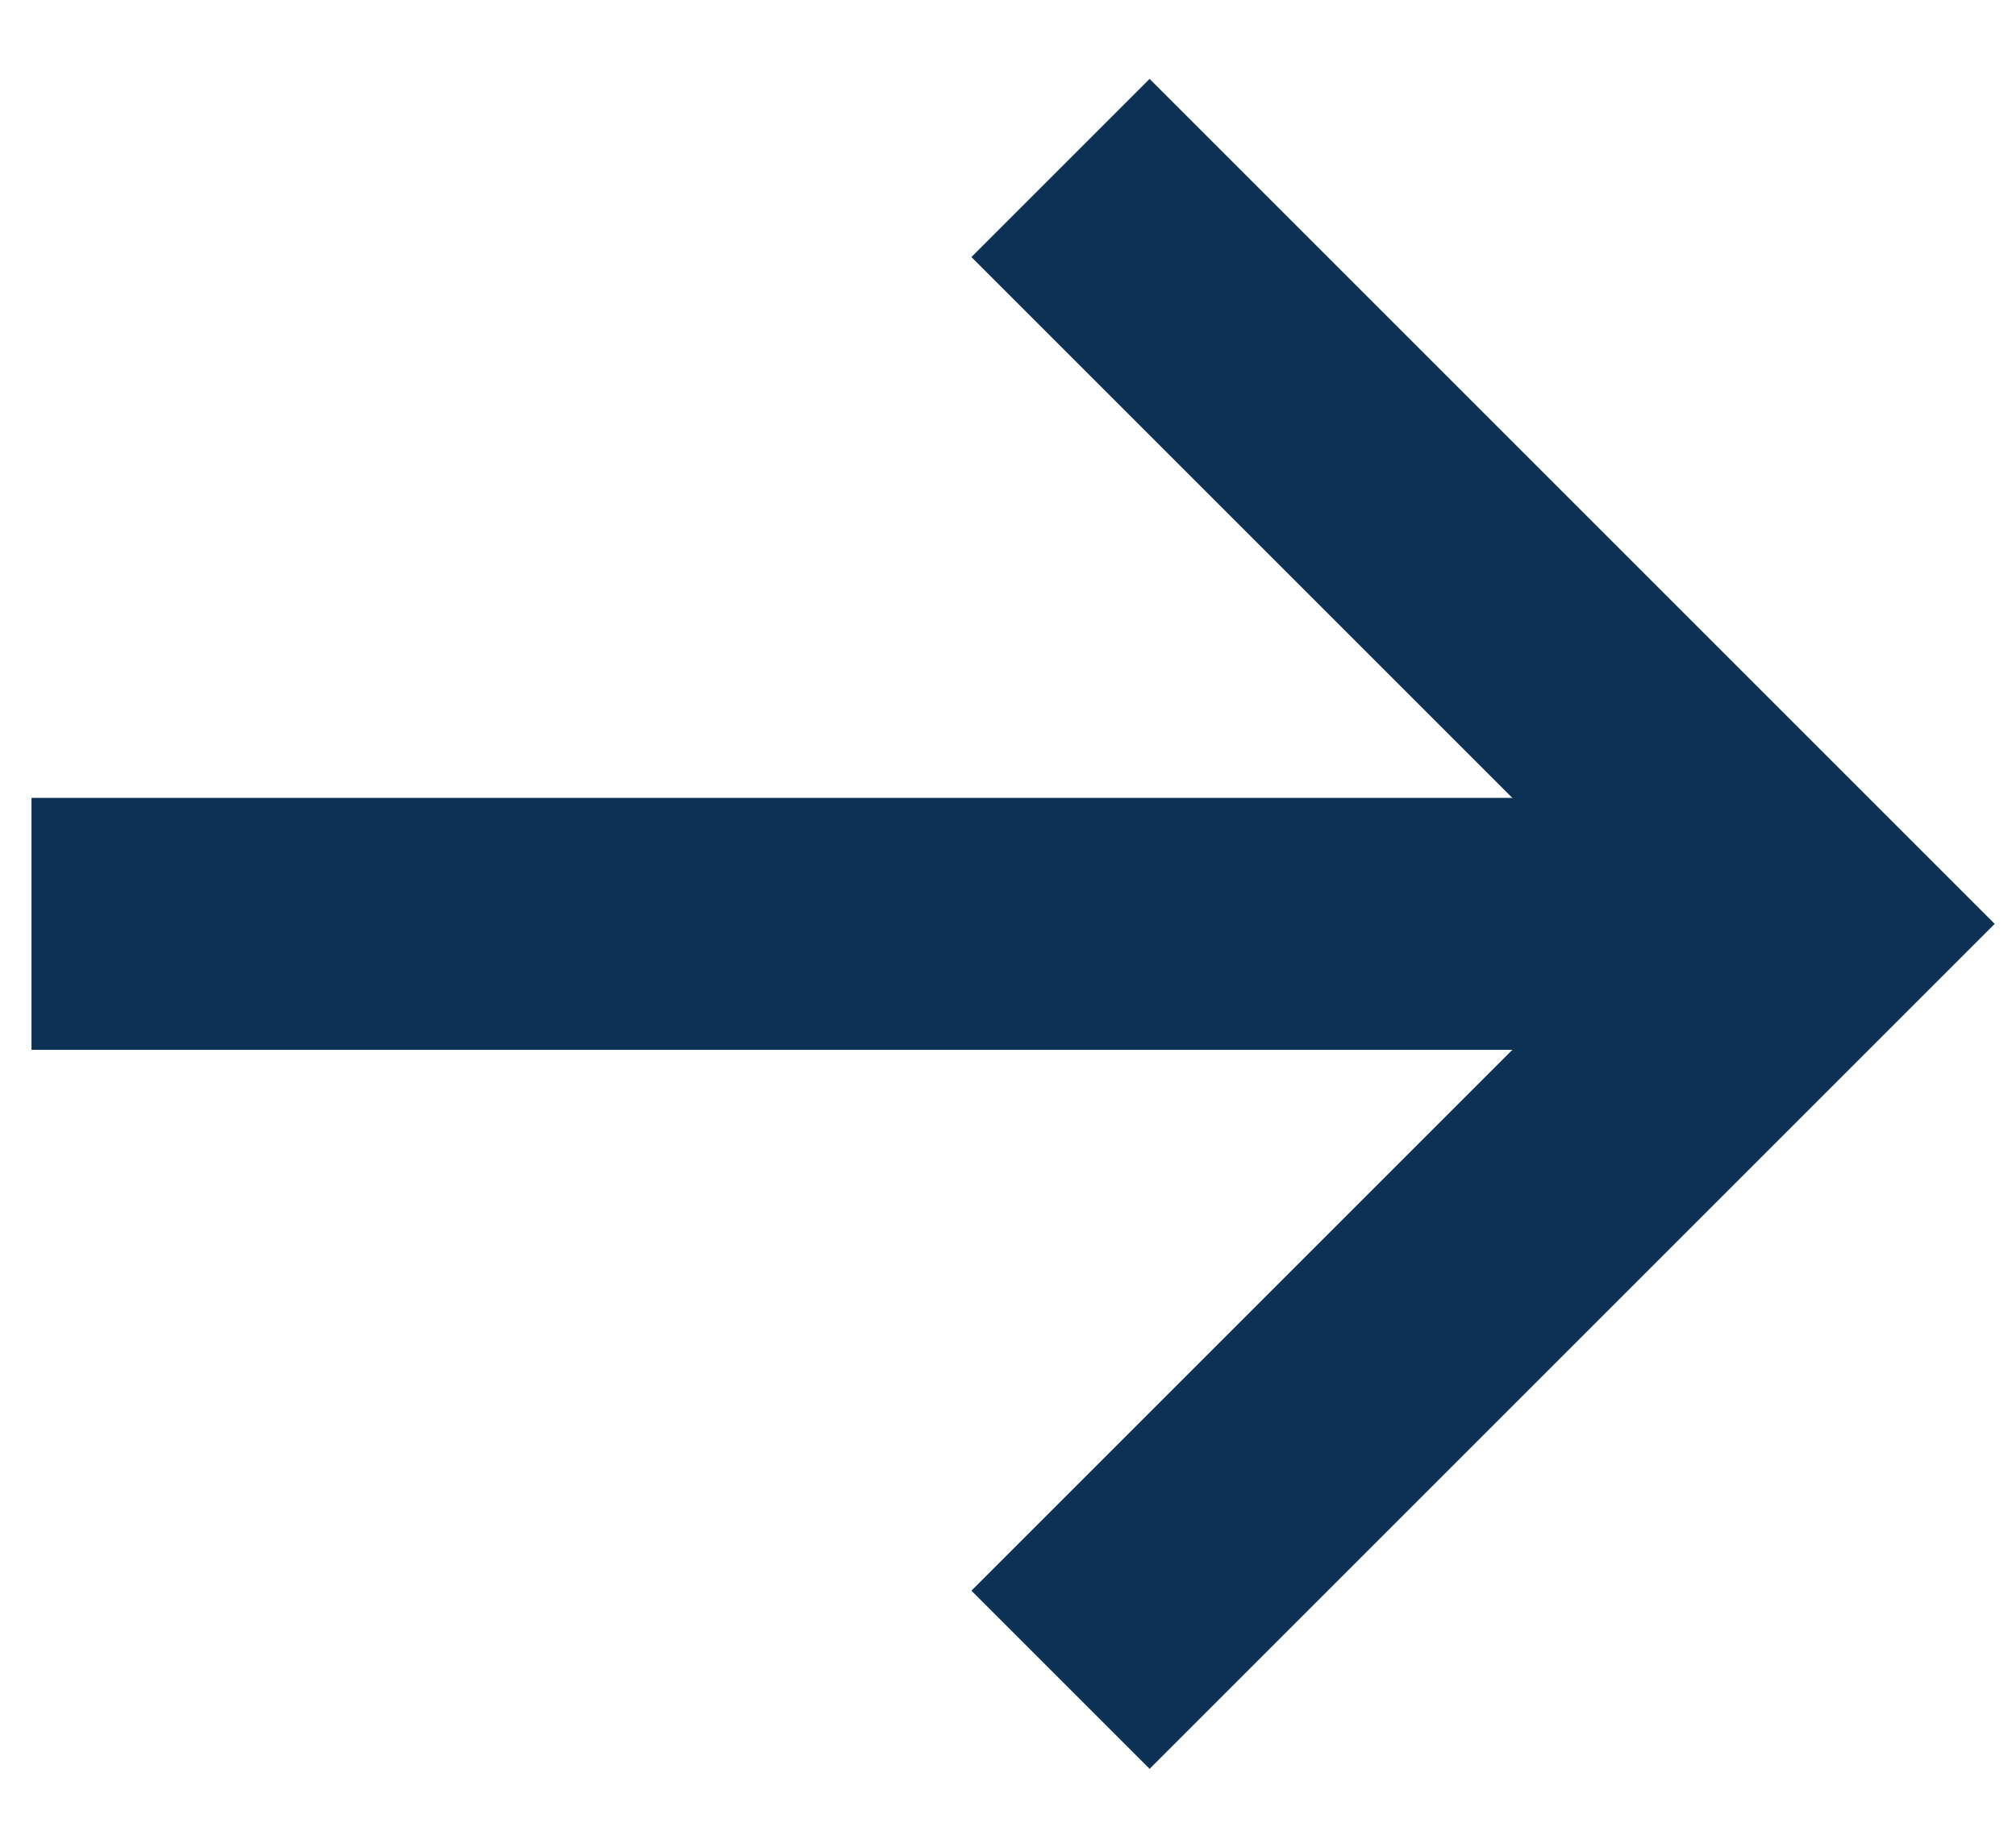
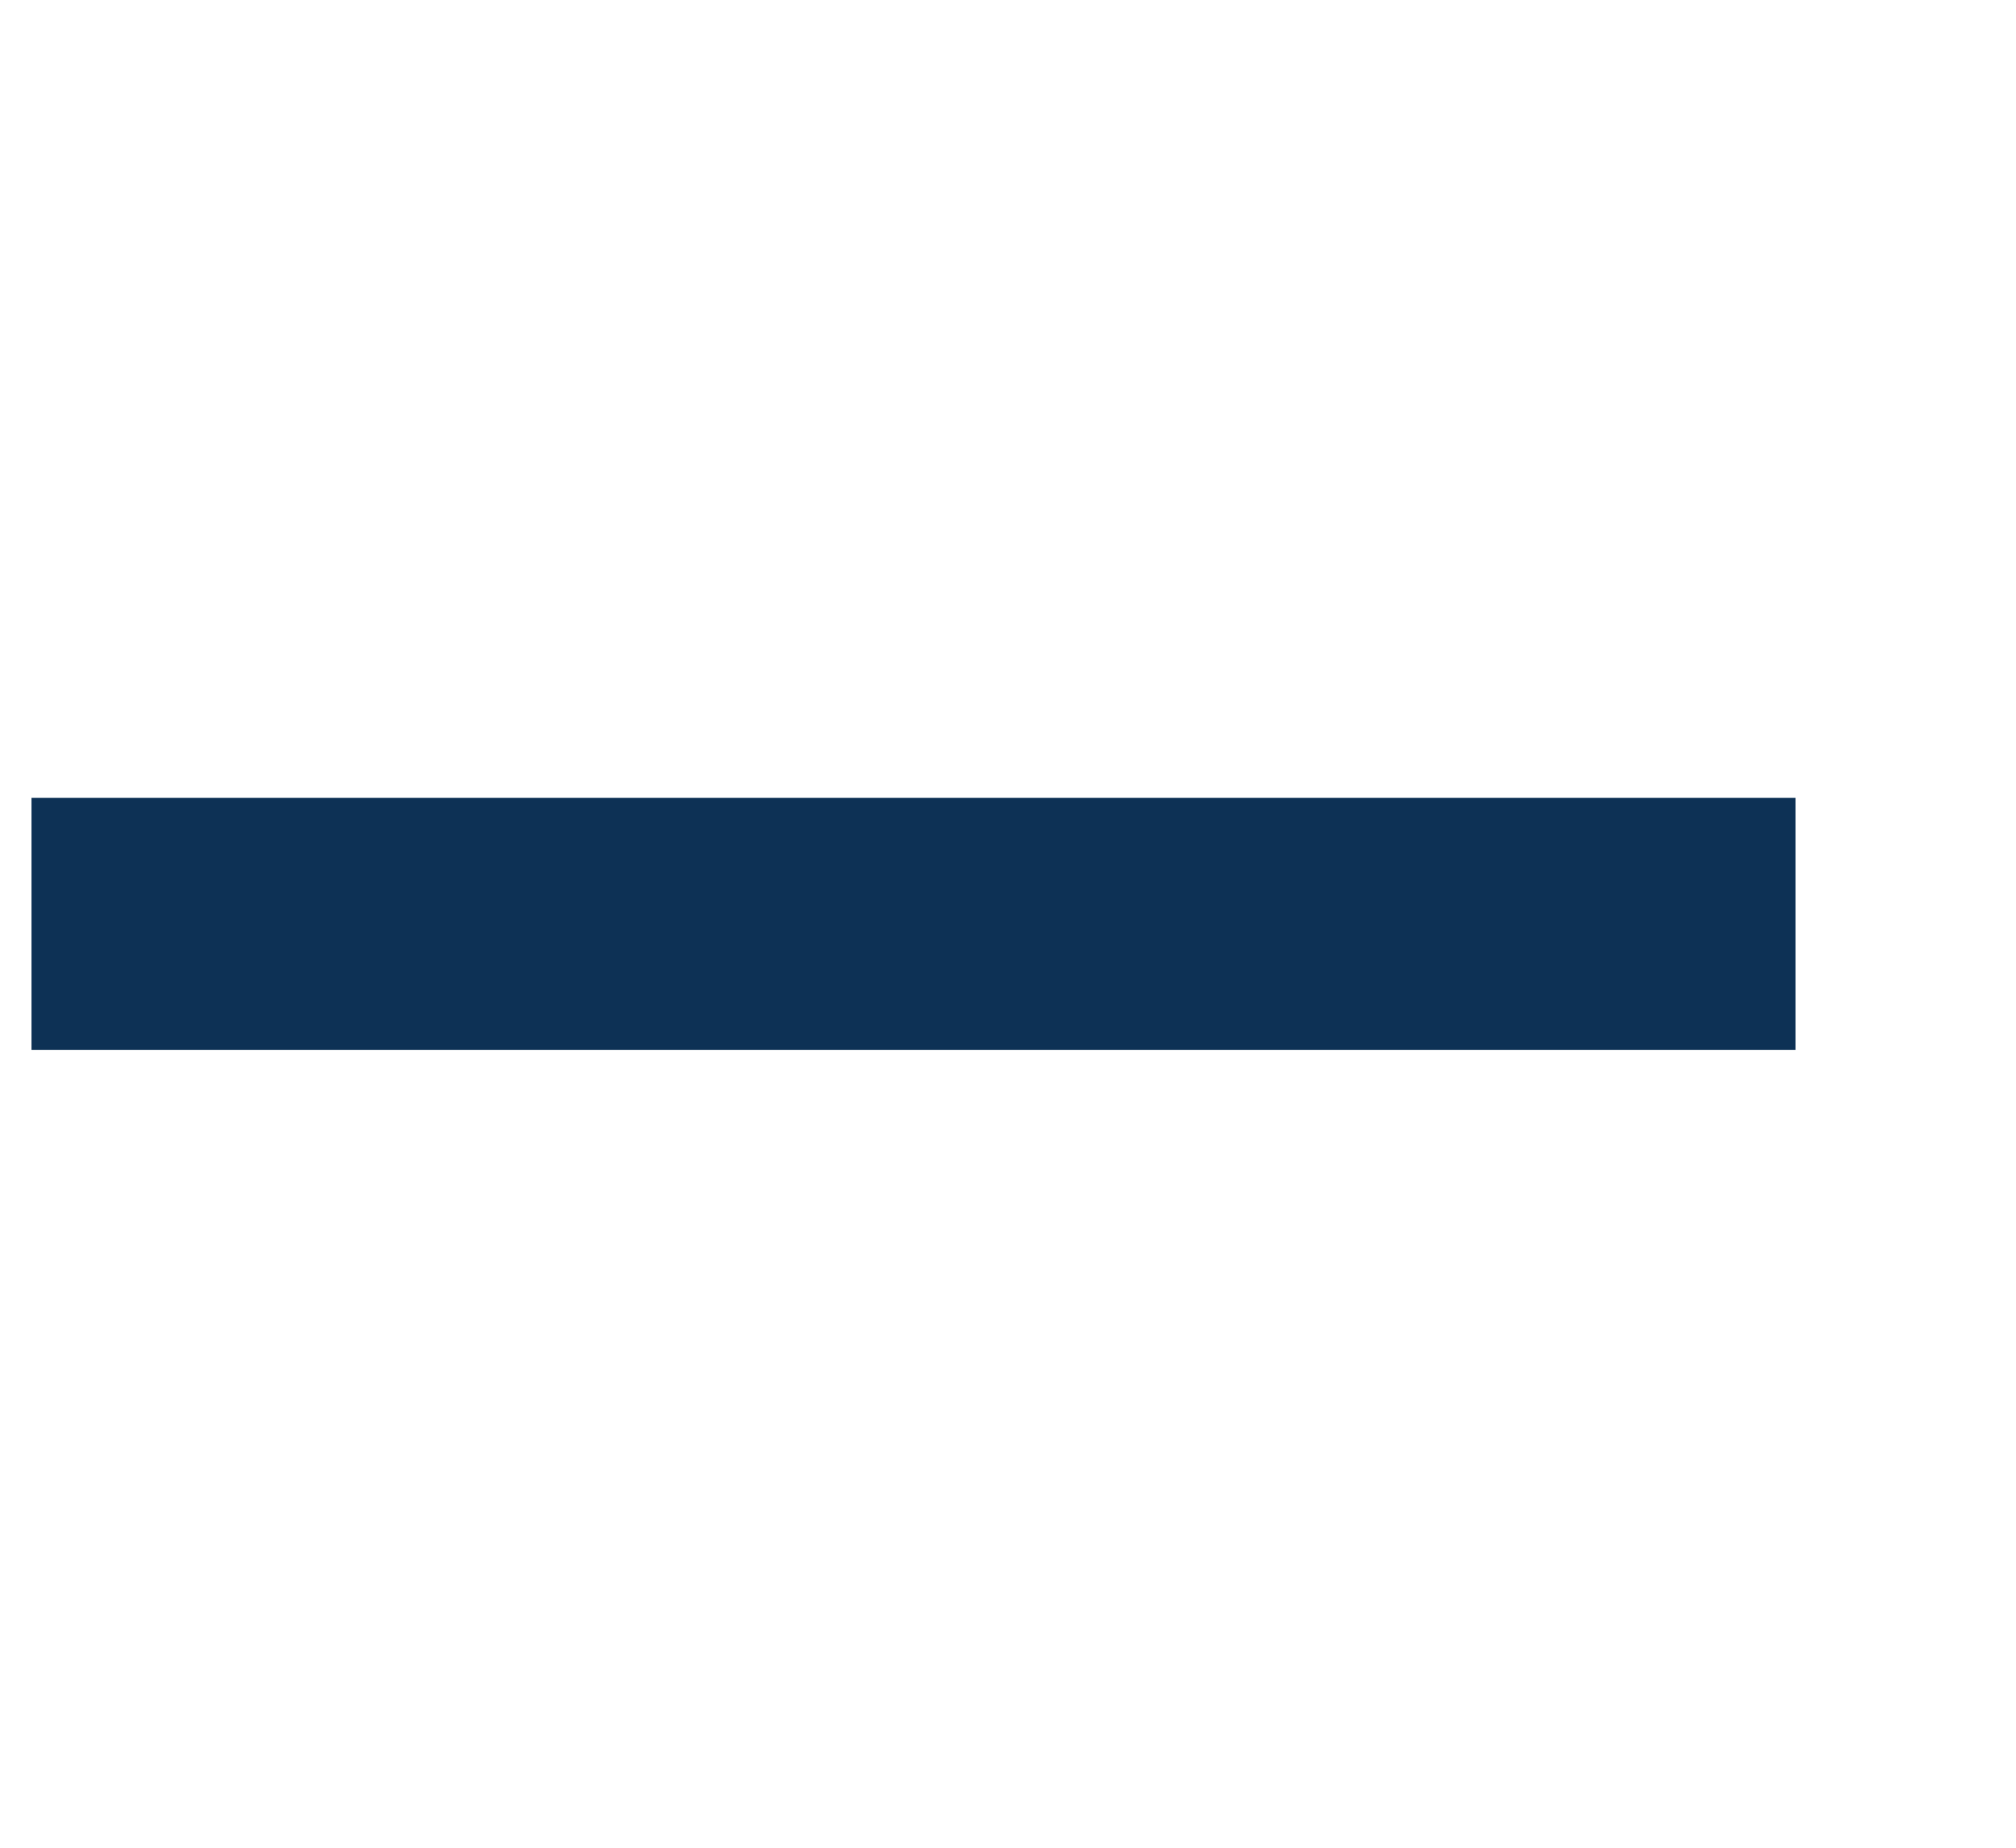
<svg xmlns="http://www.w3.org/2000/svg" width="24" height="22" viewBox="0 0 24 22" fill="none">
-   <path d="M12.625 2L21.625 11L12.625 20" stroke="#0D3155" stroke-width="3" />
  <path d="M21.375 11L0.375 11" stroke="#0D3155" stroke-width="3" />
</svg>